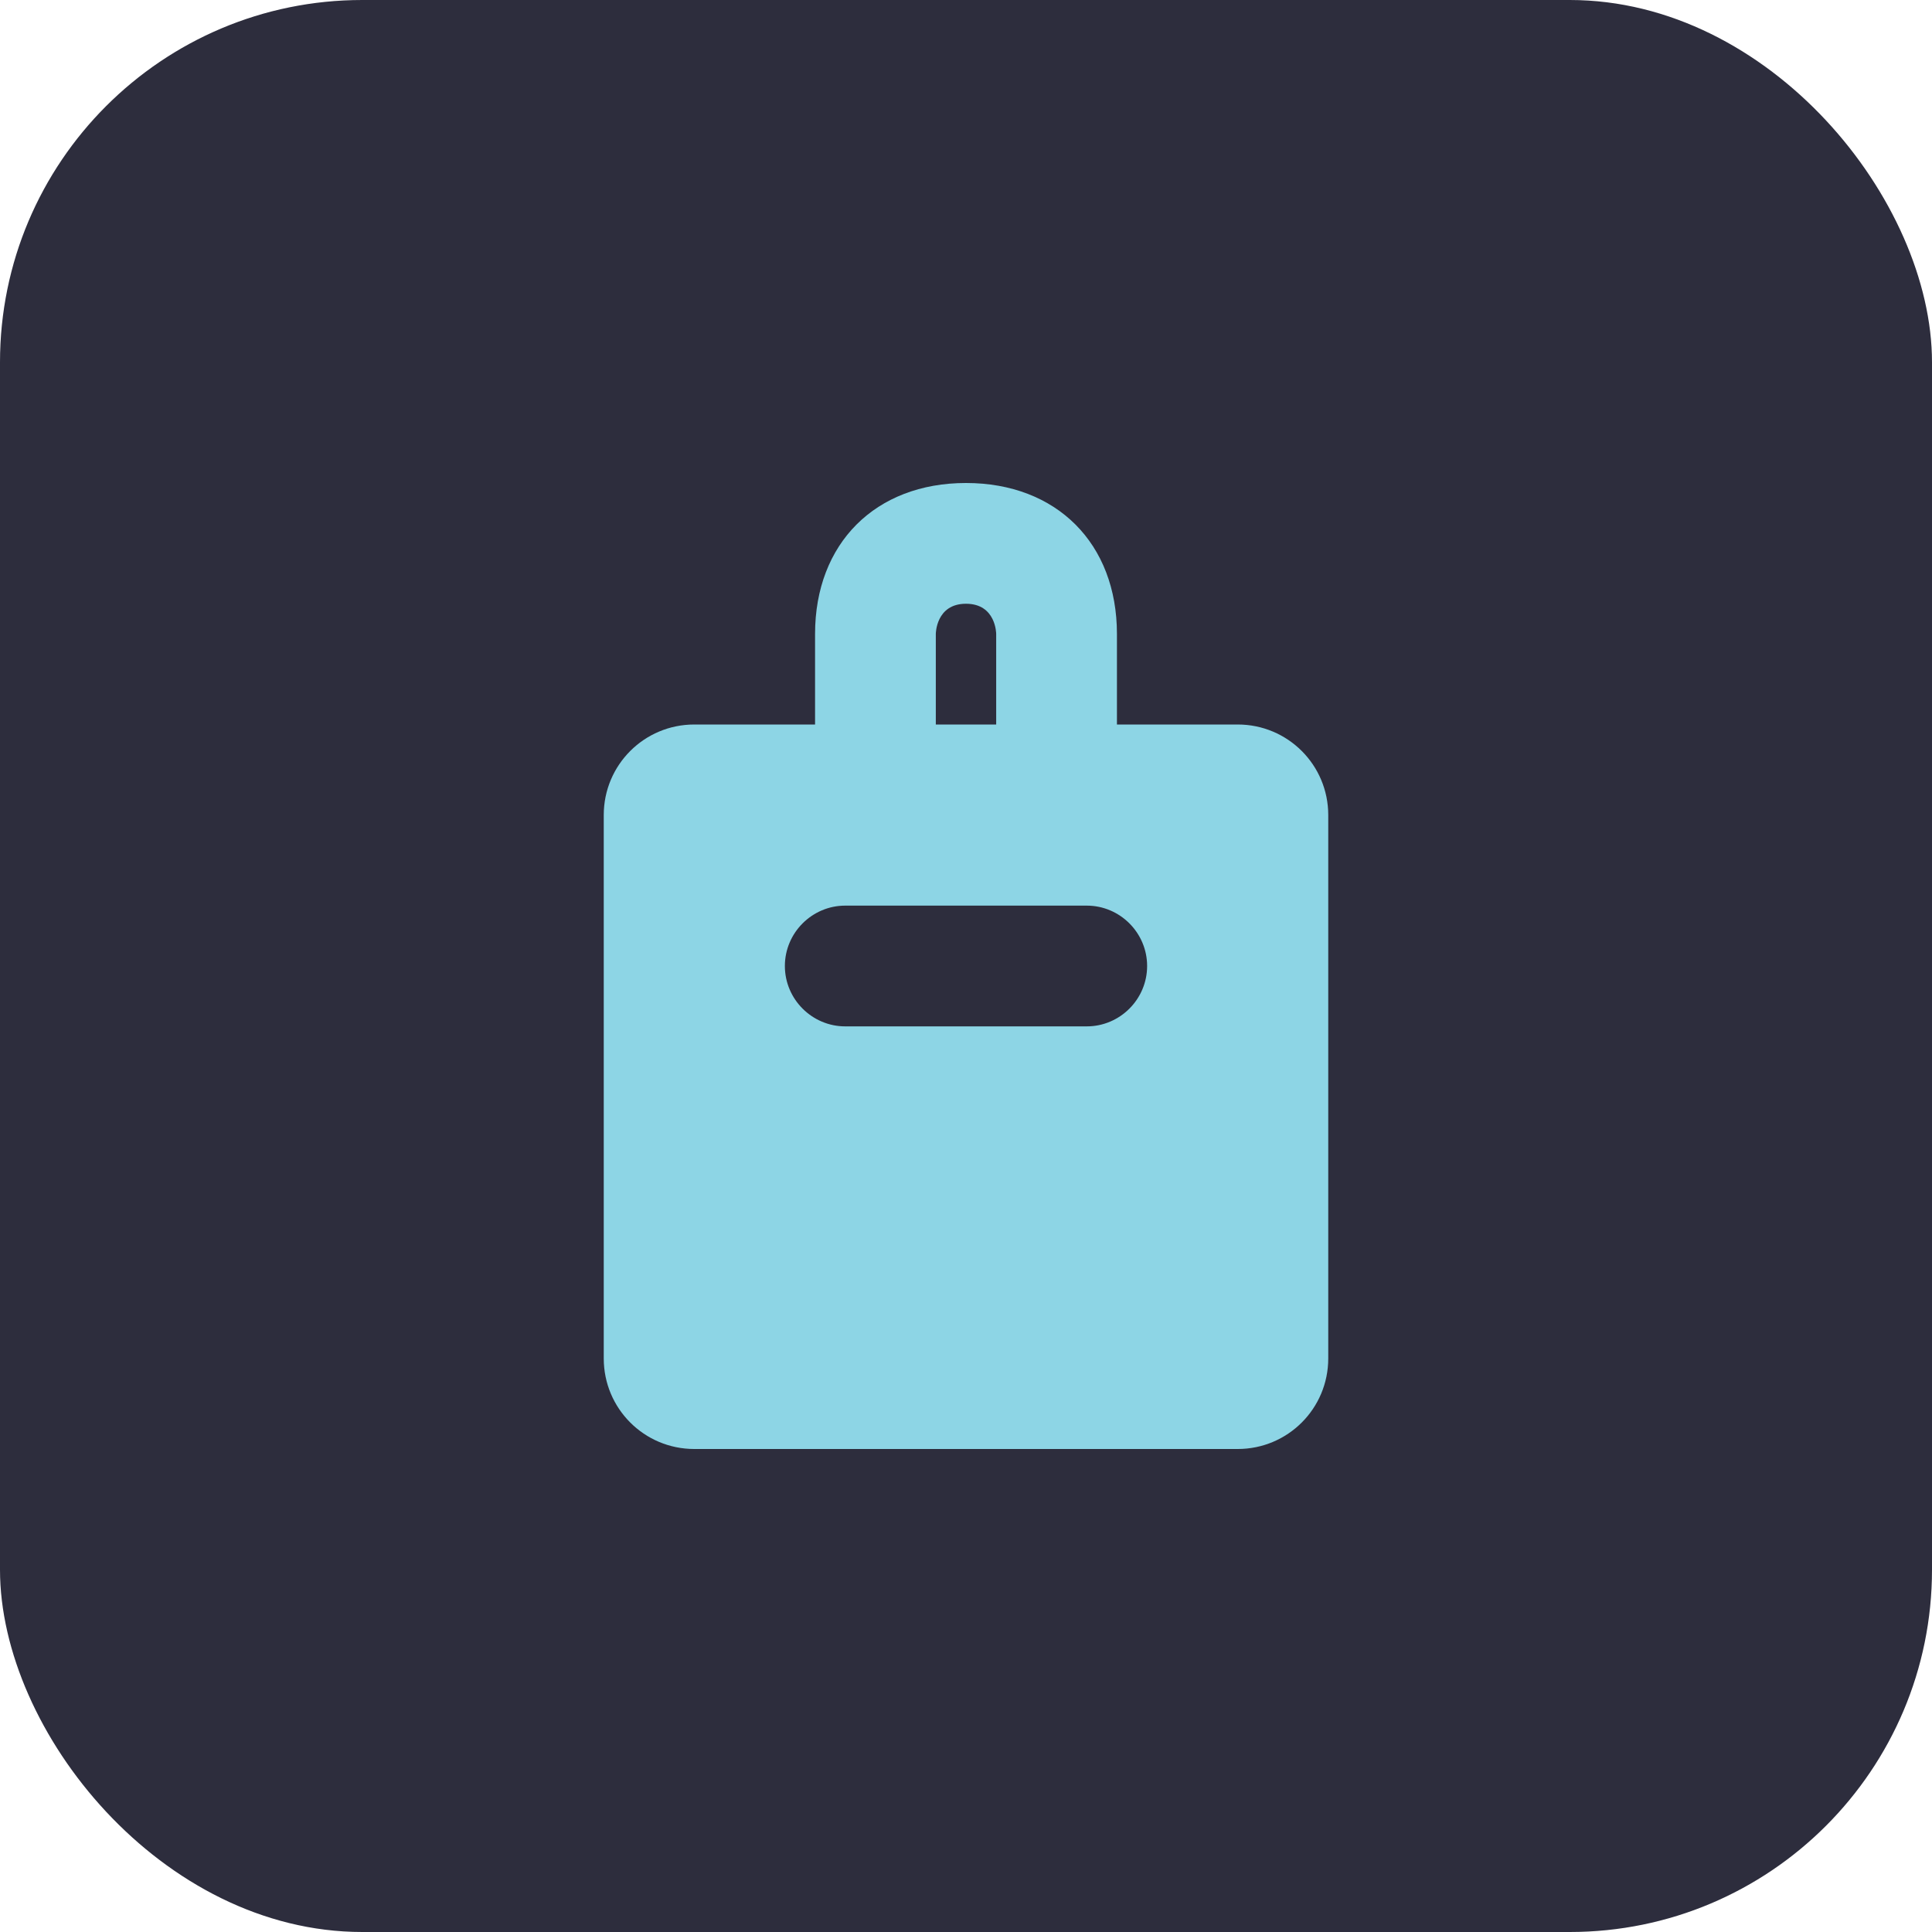
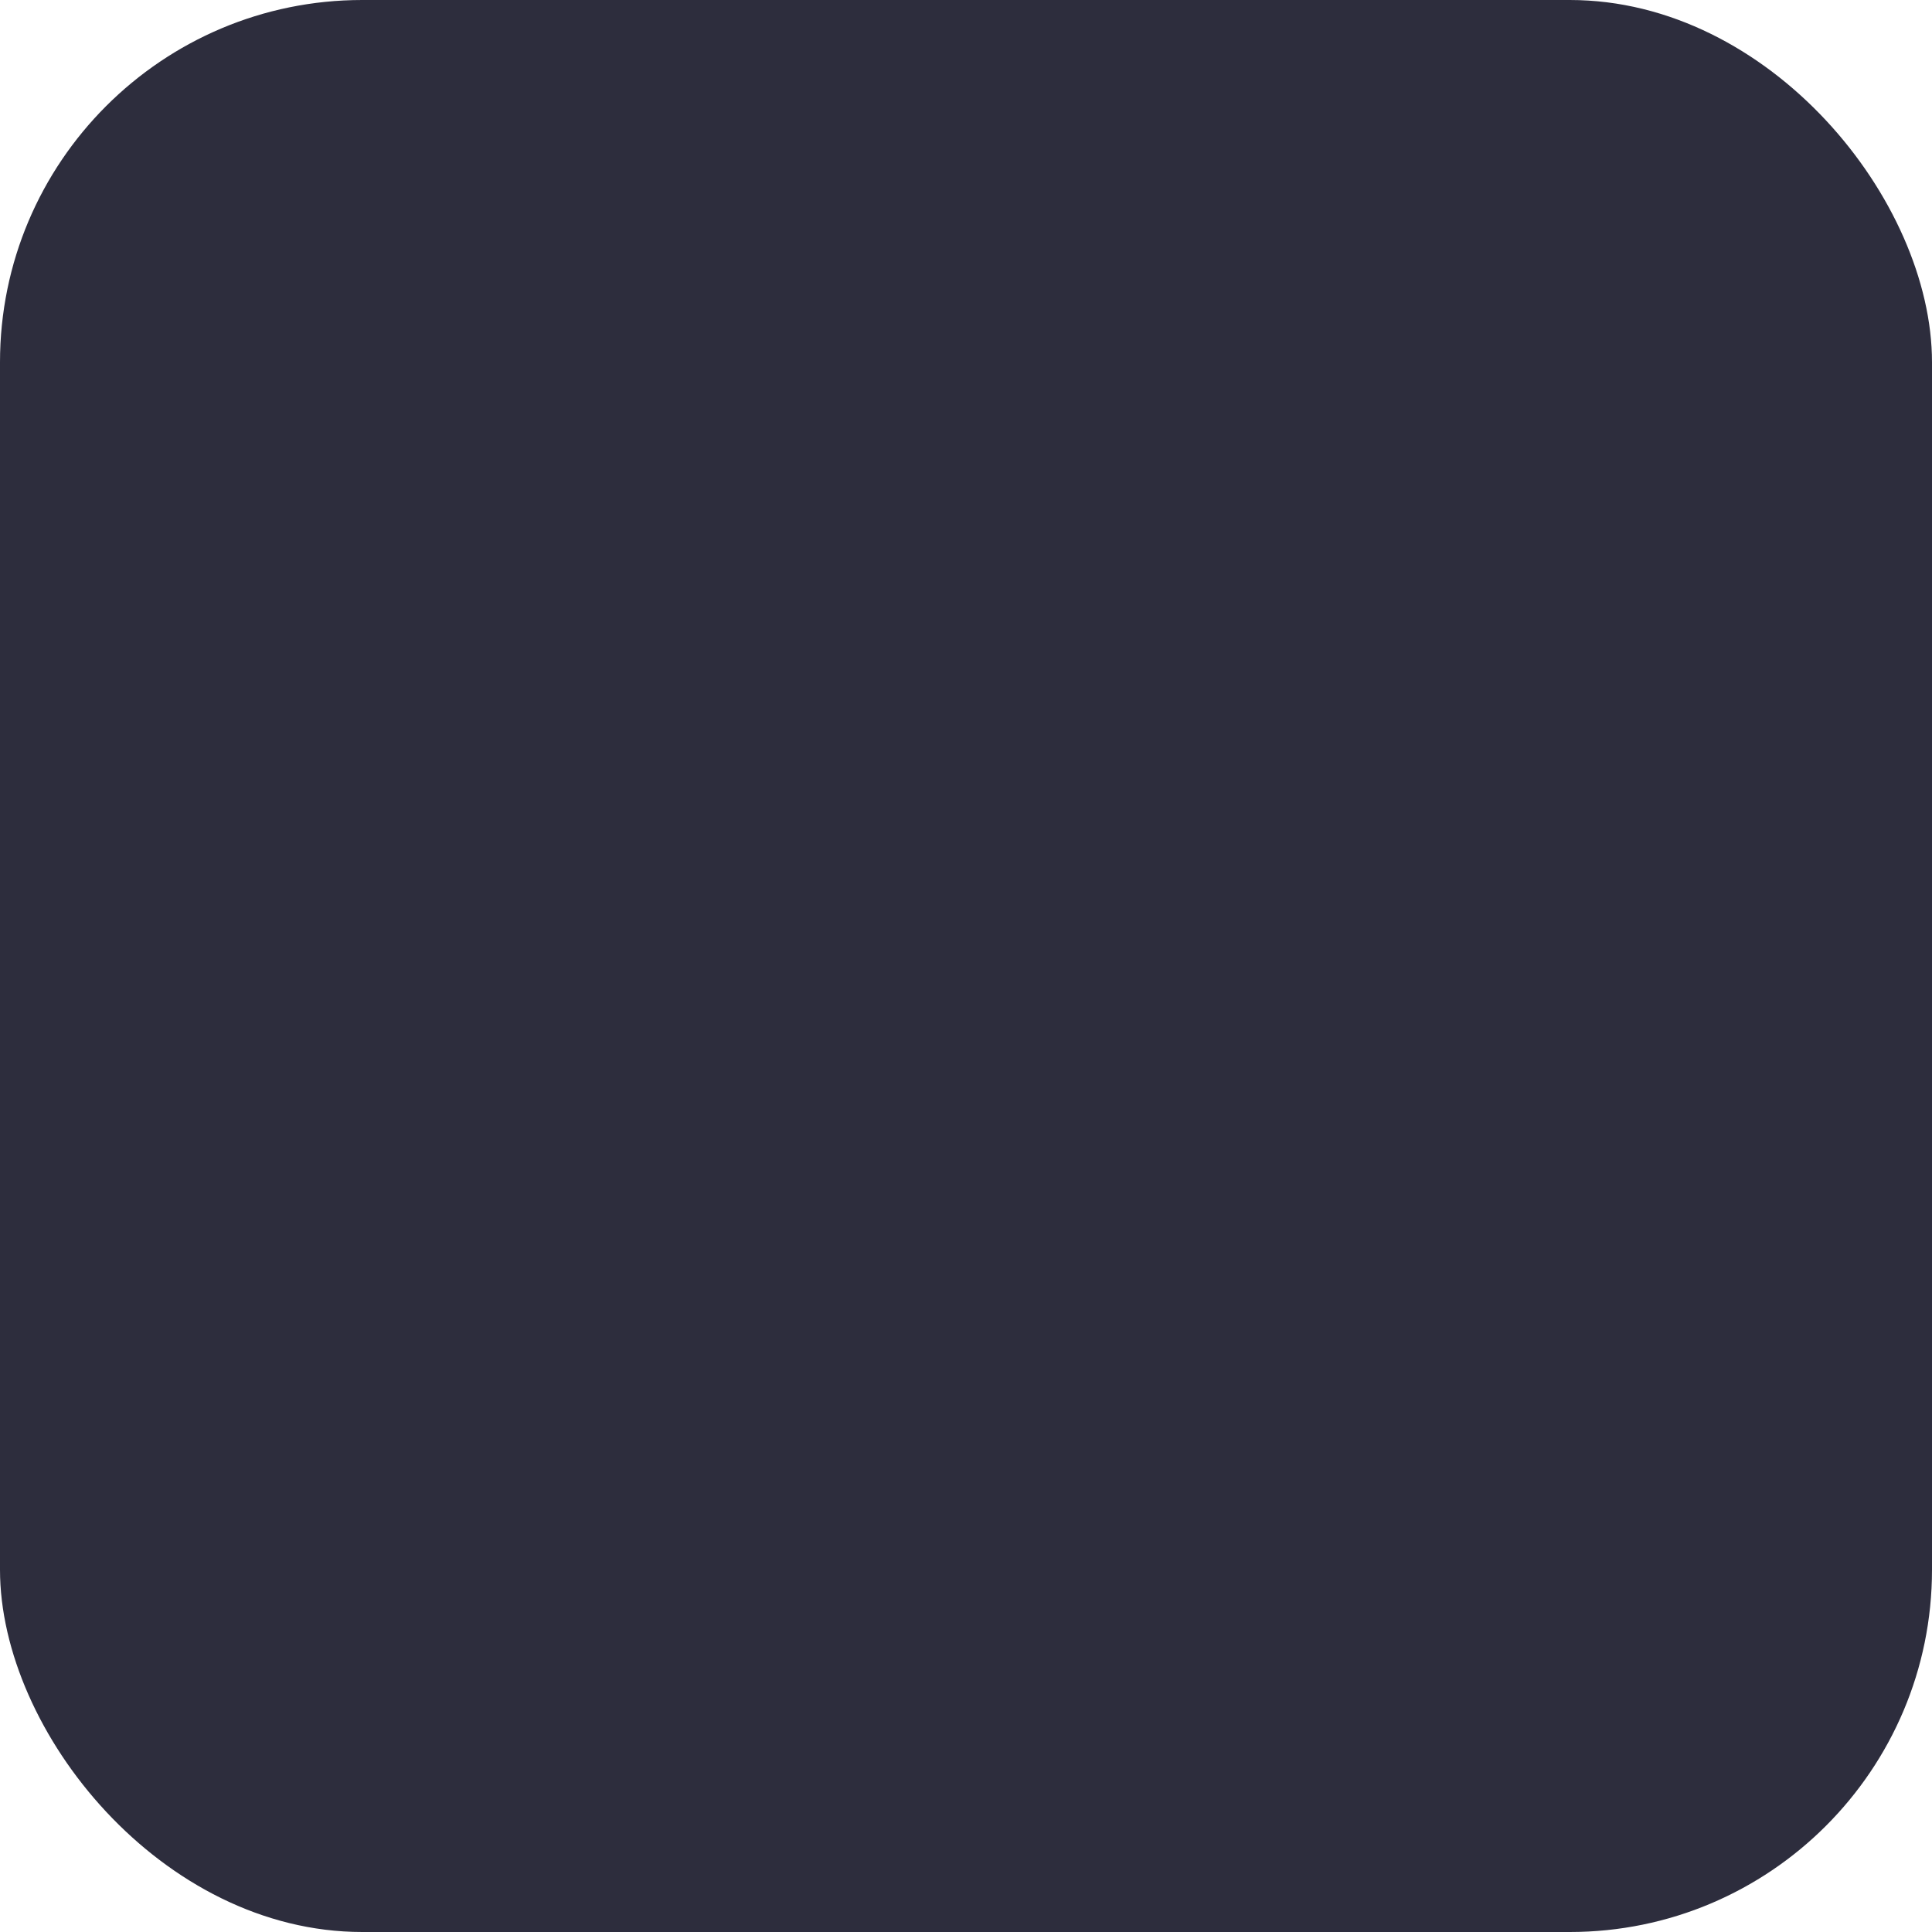
<svg xmlns="http://www.w3.org/2000/svg" width="32" height="32" viewBox="0 0 32 32" fill="none">
  <rect width="32" height="32" rx="6" fill="#2D2D3D" />
-   <path d="M16 8C14.5 8 13.5 9 13.5 10.5V12H11.5C10.67 12 10 12.67 10 13.5V22.5C10 23.33 10.67 24 11.5 24H20.5C21.33 24 22 23.33 22 22.5V13.5C22 12.67 21.33 12 20.5 12H18.5V10.5C18.5 9 17.5 8 16 8ZM16 10C16.5 10 16.5 10.5 16.5 10.5V12H15.5V10.5C15.5 10.5 15.5 10 16 10ZM14 15H18C18.55 15 19 15.45 19 16C19 16.55 18.55 17 18 17H14C13.45 17 13 16.55 13 16C13 15.45 13.45 15 14 15Z" fill="#8DD5E5" />
-   <circle cx="16" cy="19.5" r="1.5" fill="#8DD5E5" />
</svg>